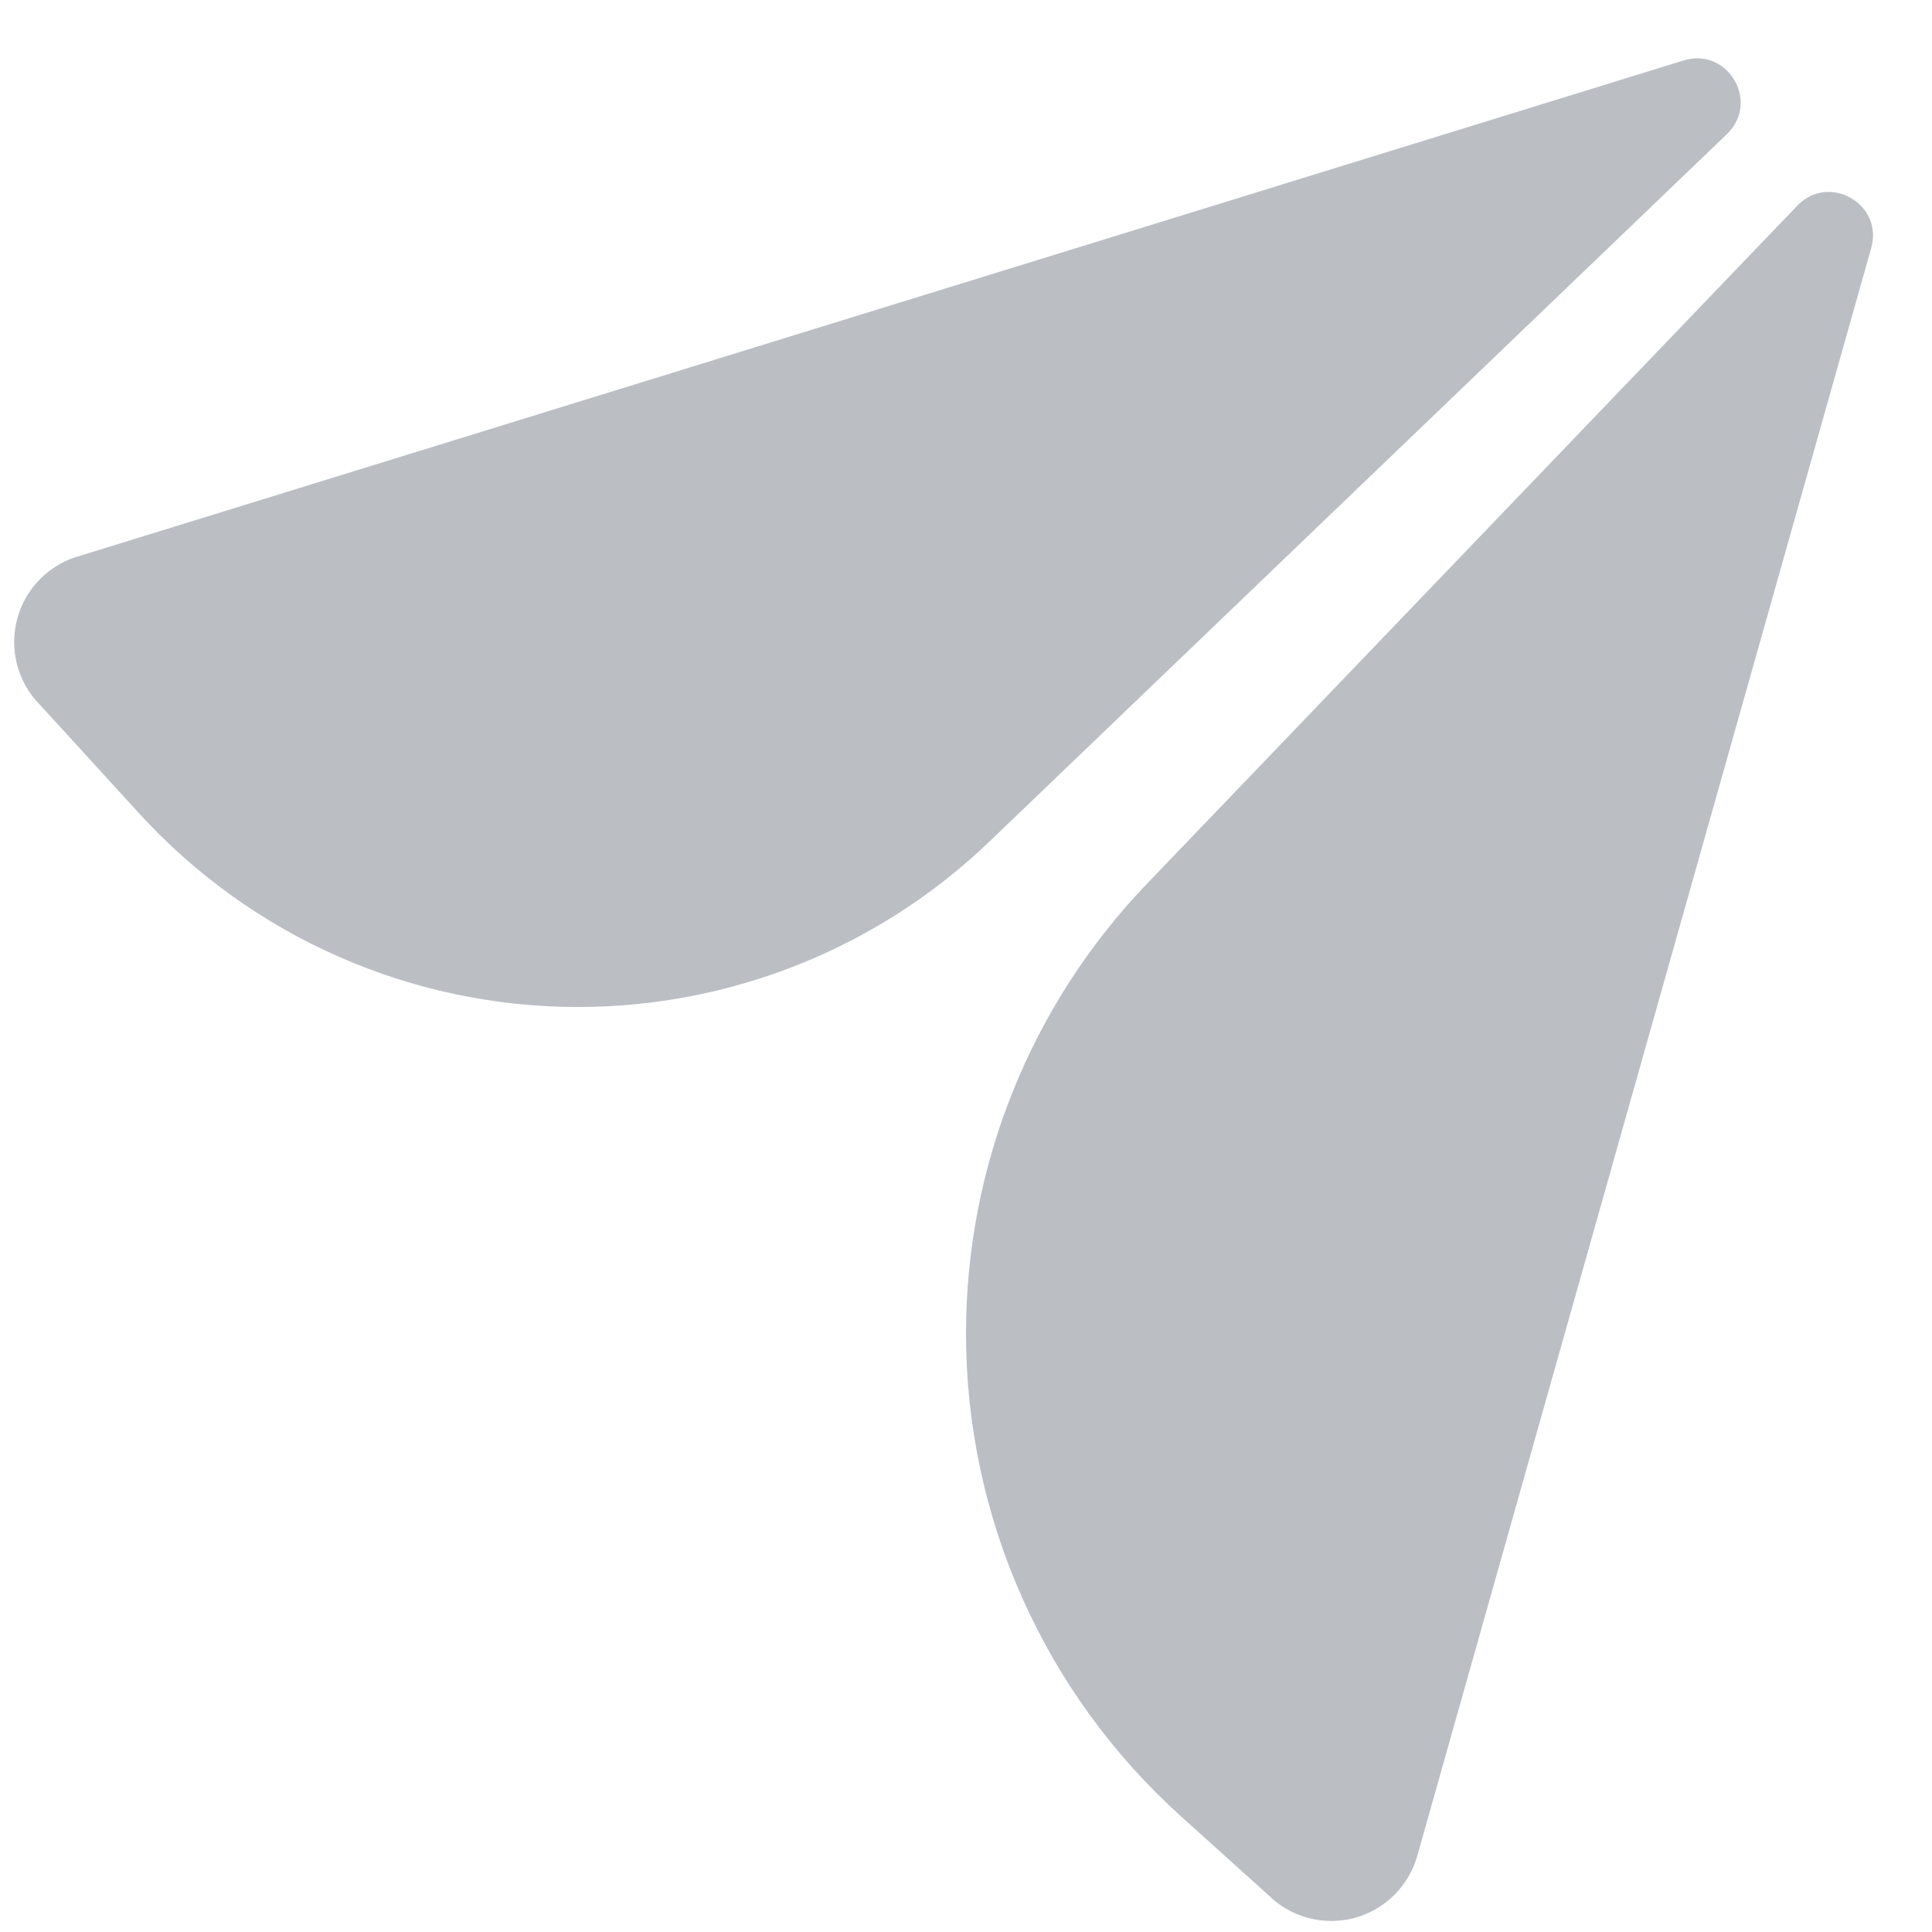
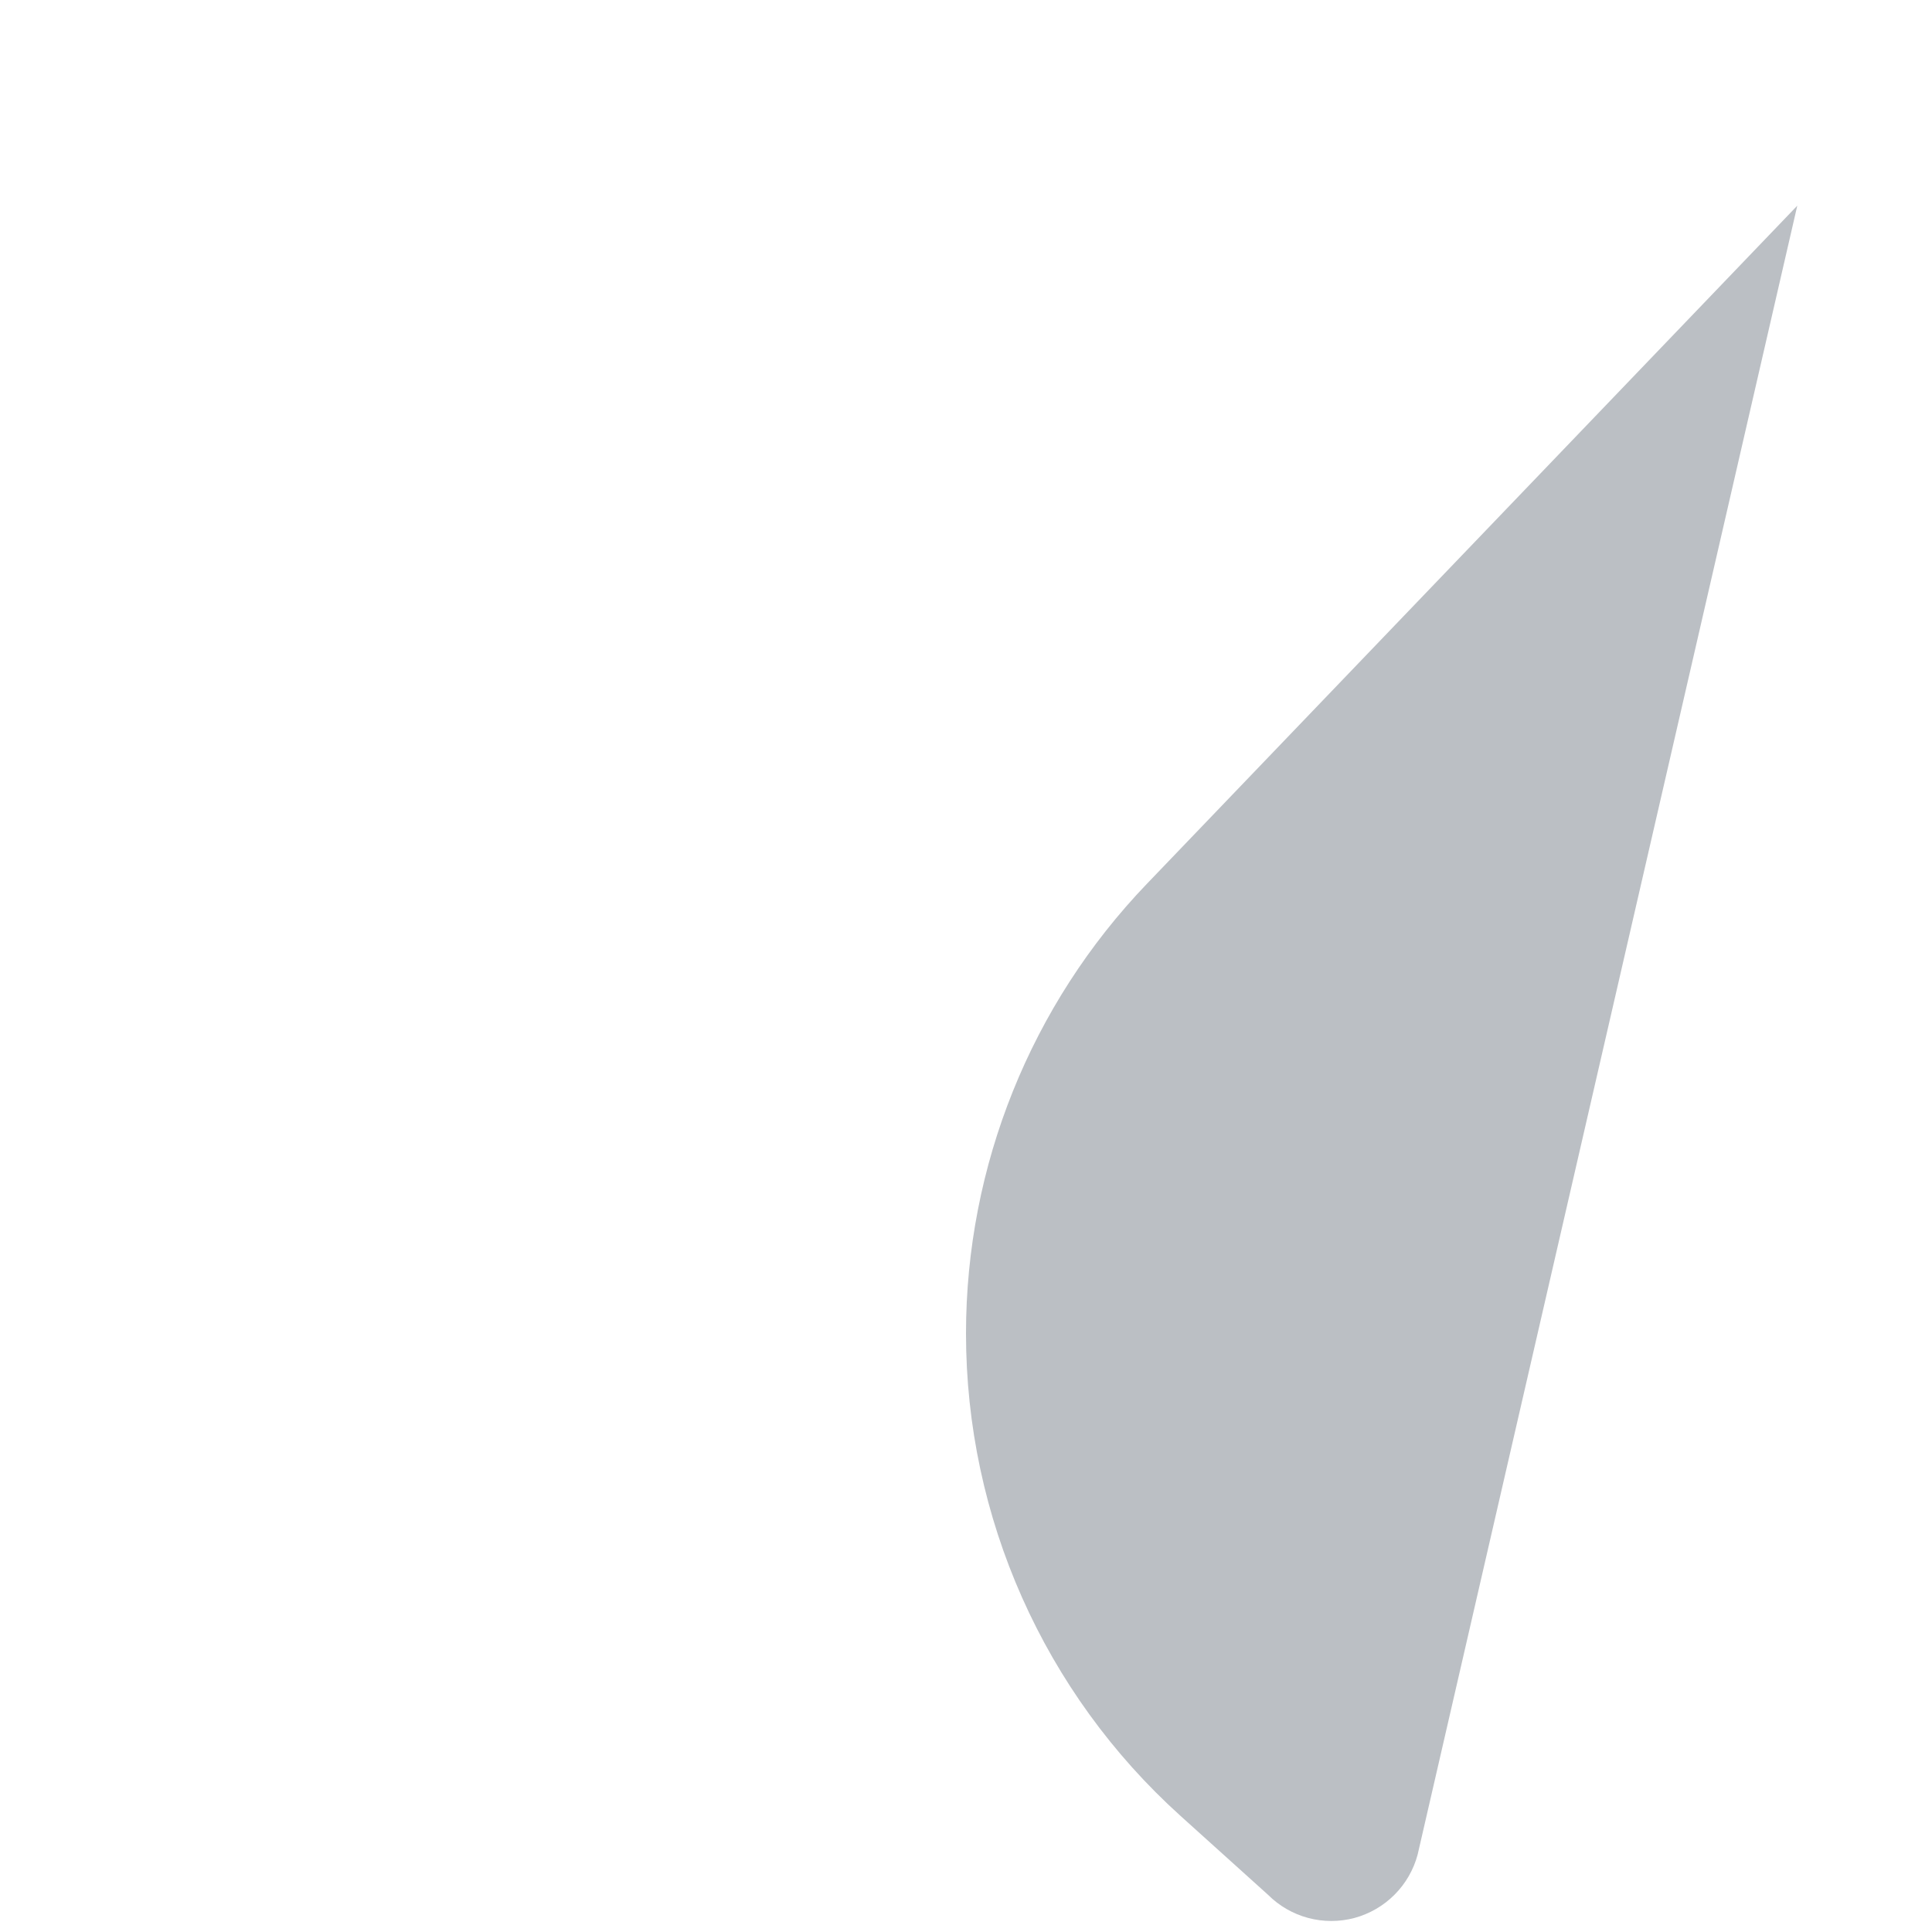
<svg xmlns="http://www.w3.org/2000/svg" width="22" height="22" viewBox="0 0 22 22" fill="none">
-   <path d="M19.172 0.688C19.675 0.533 20.046 1.162 19.665 1.527L11.266 9.584C10.006 10.792 8.328 11.467 6.582 11.467C4.68 11.467 2.867 10.667 1.585 9.263L0.459 8.03C0.332 7.903 0.241 7.745 0.195 7.572C0.149 7.399 0.15 7.217 0.197 7.044C0.243 6.871 0.335 6.714 0.462 6.588C0.589 6.462 0.748 6.371 0.921 6.326L19.172 0.688Z" fill="#BBBFC4" />
-   <path d="M11 15.185C11 13.277 11.738 11.442 13.059 10.065L20.466 2.342C20.827 1.966 21.45 2.323 21.308 2.824L16.143 21.118C16.097 21.291 16.006 21.449 15.88 21.575C15.754 21.702 15.596 21.793 15.424 21.84C15.251 21.886 15.069 21.886 14.896 21.84C14.724 21.794 14.566 21.703 14.44 21.577L13.444 20.679C11.888 19.276 11 17.28 11 15.185Z" fill="#BBBFC4" />
+   <path d="M11 15.185C11 13.277 11.738 11.442 13.059 10.065L20.466 2.342L16.143 21.118C16.097 21.291 16.006 21.449 15.88 21.575C15.754 21.702 15.596 21.793 15.424 21.84C15.251 21.886 15.069 21.886 14.896 21.84C14.724 21.794 14.566 21.703 14.44 21.577L13.444 20.679C11.888 19.276 11 17.28 11 15.185Z" fill="#BBBFC4" />
</svg>